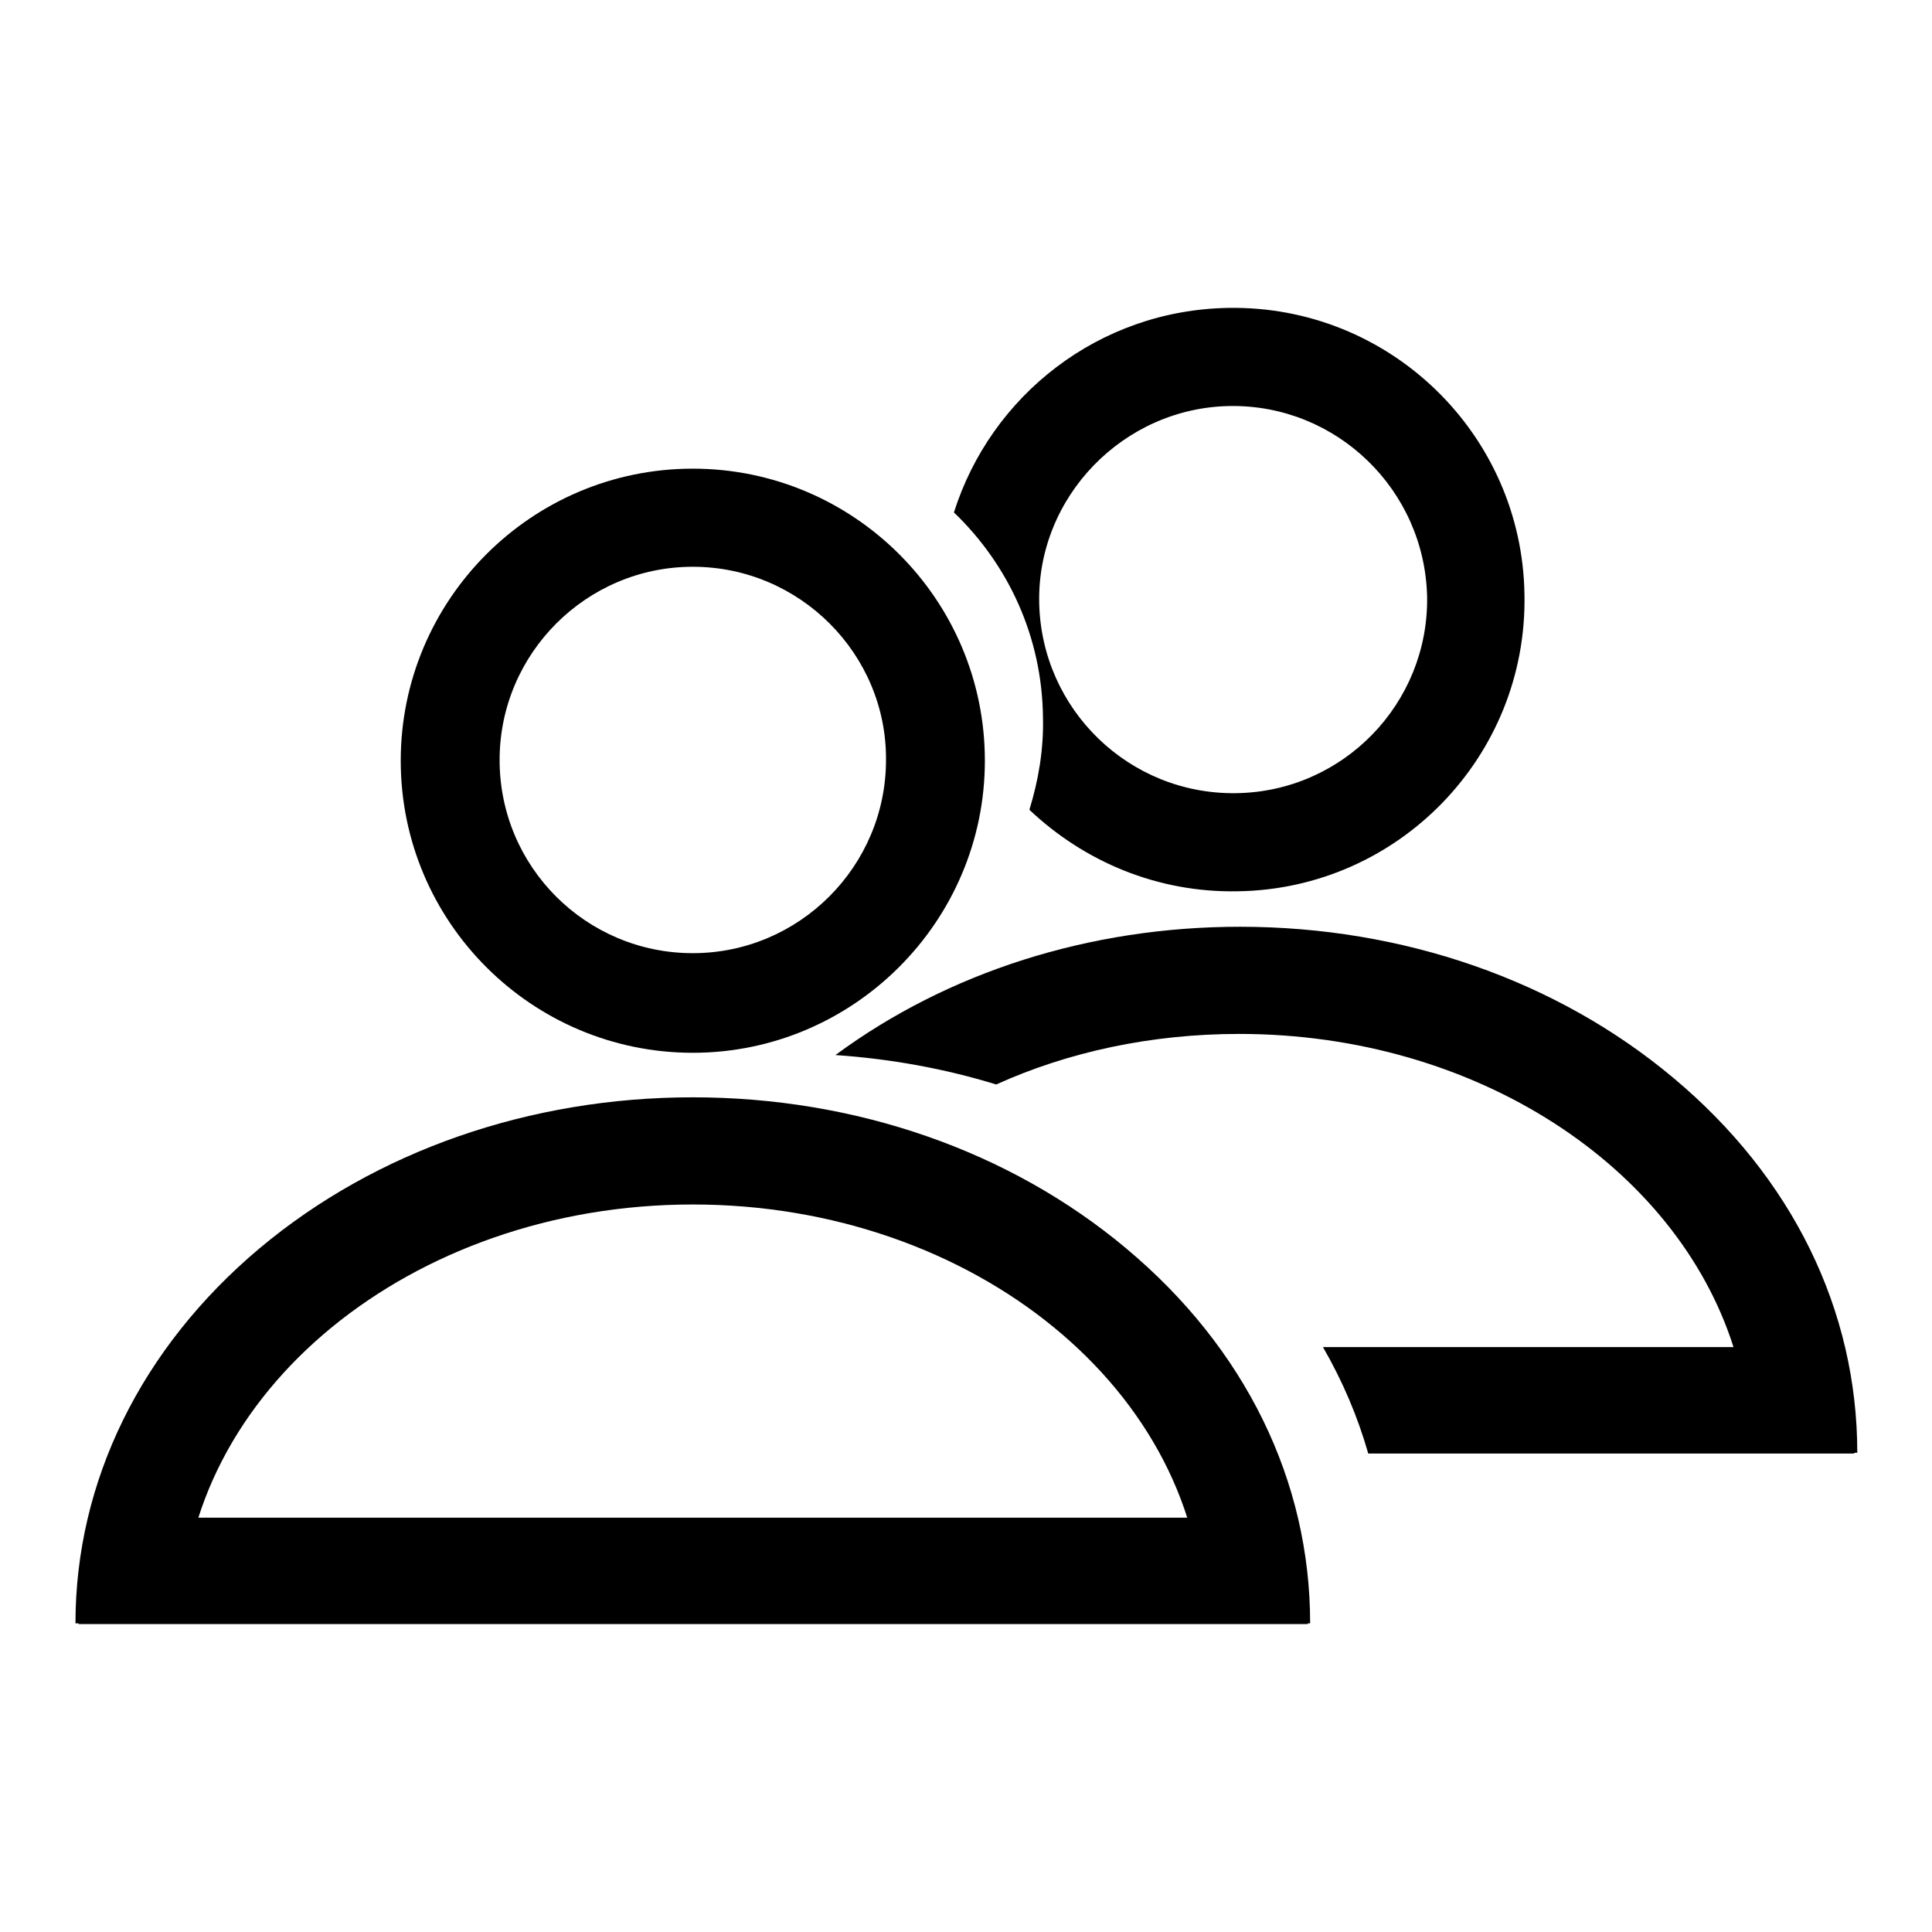
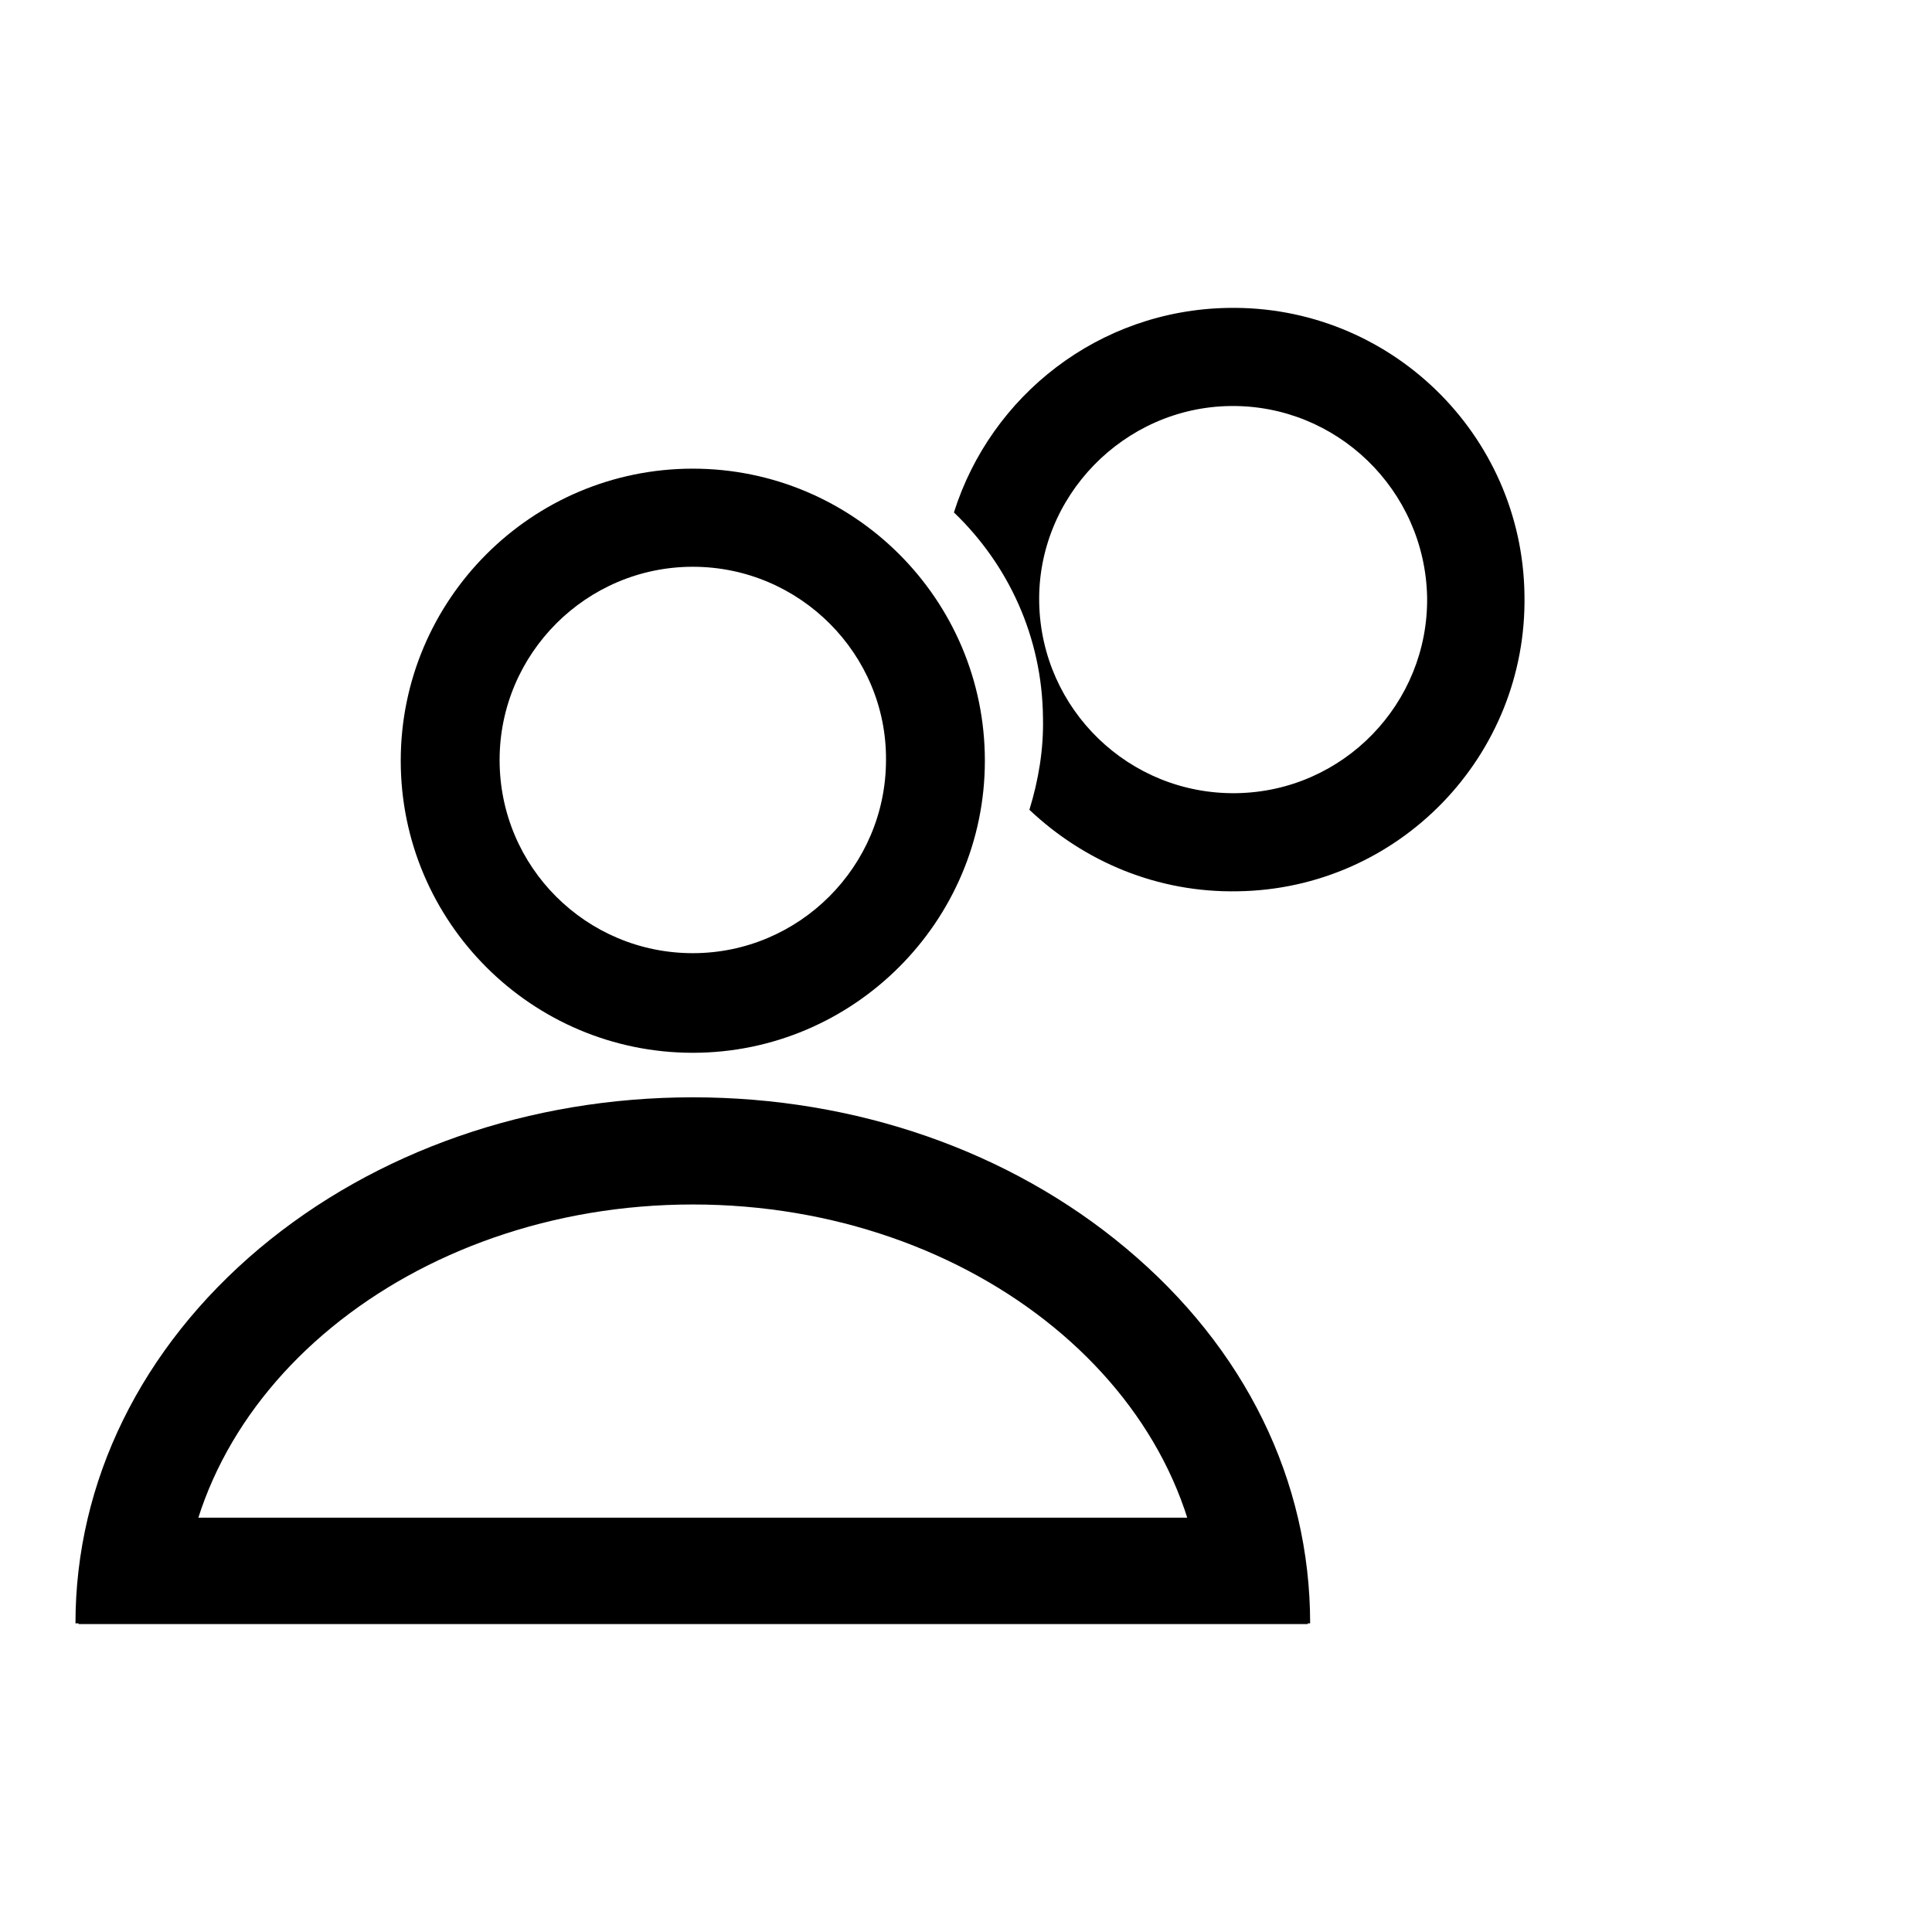
<svg xmlns="http://www.w3.org/2000/svg" version="1.1" x="0px" y="0px" viewBox="0 0 256 256" enable-background="new 0 0 256 256" xml:space="preserve">
  <g>
    <g>
      <path fill="#000000" d="M164,118.1c21.3-0.3,38.4-17.9,38-39.3c-0.3-21.3-17.9-38.4-39.3-38c-17.1,0.3-31.4,11.6-36.3,27.1c7.2,6.9,11.7,16.5,11.8,27.2c0.1,4.2-0.6,8.3-1.8,12.2C143.7,114.2,153.4,118.3,164,118.1z M163.8,105.1c-14.2,0.2-25.8-11.1-26.1-25.2S148.9,54,163,53.8c14.1-0.2,25.8,11.1,26.1,25.3C189.3,93.2,178,104.9,163.8,105.1z" />
-       <path fill="#000000" d="M181.3,192.6c-1.4-4.9-3.4-9.6-6-14.1h54.4c-7.6-23.9-34.1-41.5-65.5-41.5c-11.7,0-22.7,2.4-32.2,6.7c-6.8-2.1-14-3.4-21.3-3.9c14.9-11,33.7-17,53.6-17c21.6,0,42,7.1,57.4,20c15.8,13.2,24.4,30.8,24.4,49.7h-0.4l0,0.1H181.3L181.3,192.6z" />
-       <path fill="#000000" d="M91.8,139.5c-21.3,0-38.7-17.3-38.7-38.7c0-21.3,17.3-38.7,38.7-38.7c21.3,0,38.7,17.3,38.7,38.7C130.5,122.1,113.1,139.5,91.8,139.5z M91.8,75.1c-14.1,0-25.6,11.5-25.6,25.6c0,14.2,11.5,25.6,25.6,25.6c14.1,0,25.6-11.5,25.6-25.6C117.5,86.7,106,75.1,91.8,75.1z M173.6,215.1h-14.1c0-30.6-30.4-55.5-67.7-55.5c-37.3,0-67.7,24.9-67.7,55.5H10c0-18.8,8.7-36.5,24.4-49.7c15.4-12.9,35.8-20,57.4-20c21.6,0,42,7.1,57.4,20C165,178.6,173.6,196.2,173.6,215.1z M173.3,215.2H10.4l1.9-14.1h157.4L173.3,215.2z" />
+       <path fill="#000000" d="M91.8,139.5c-21.3,0-38.7-17.3-38.7-38.7c0-21.3,17.3-38.7,38.7-38.7c21.3,0,38.7,17.3,38.7,38.7C130.5,122.1,113.1,139.5,91.8,139.5z M91.8,75.1c-14.1,0-25.6,11.5-25.6,25.6c0,14.2,11.5,25.6,25.6,25.6c14.1,0,25.6-11.5,25.6-25.6C117.5,86.7,106,75.1,91.8,75.1z M173.6,215.1h-14.1c0-30.6-30.4-55.5-67.7-55.5c-37.3,0-67.7,24.9-67.7,55.5H10c0-18.8,8.7-36.5,24.4-49.7c15.4-12.9,35.8-20,57.4-20c21.6,0,42,7.1,57.4,20C165,178.6,173.6,196.2,173.6,215.1z M173.3,215.2H10.4l1.9-14.1h157.4z" />
    </g>
  </g>
</svg>